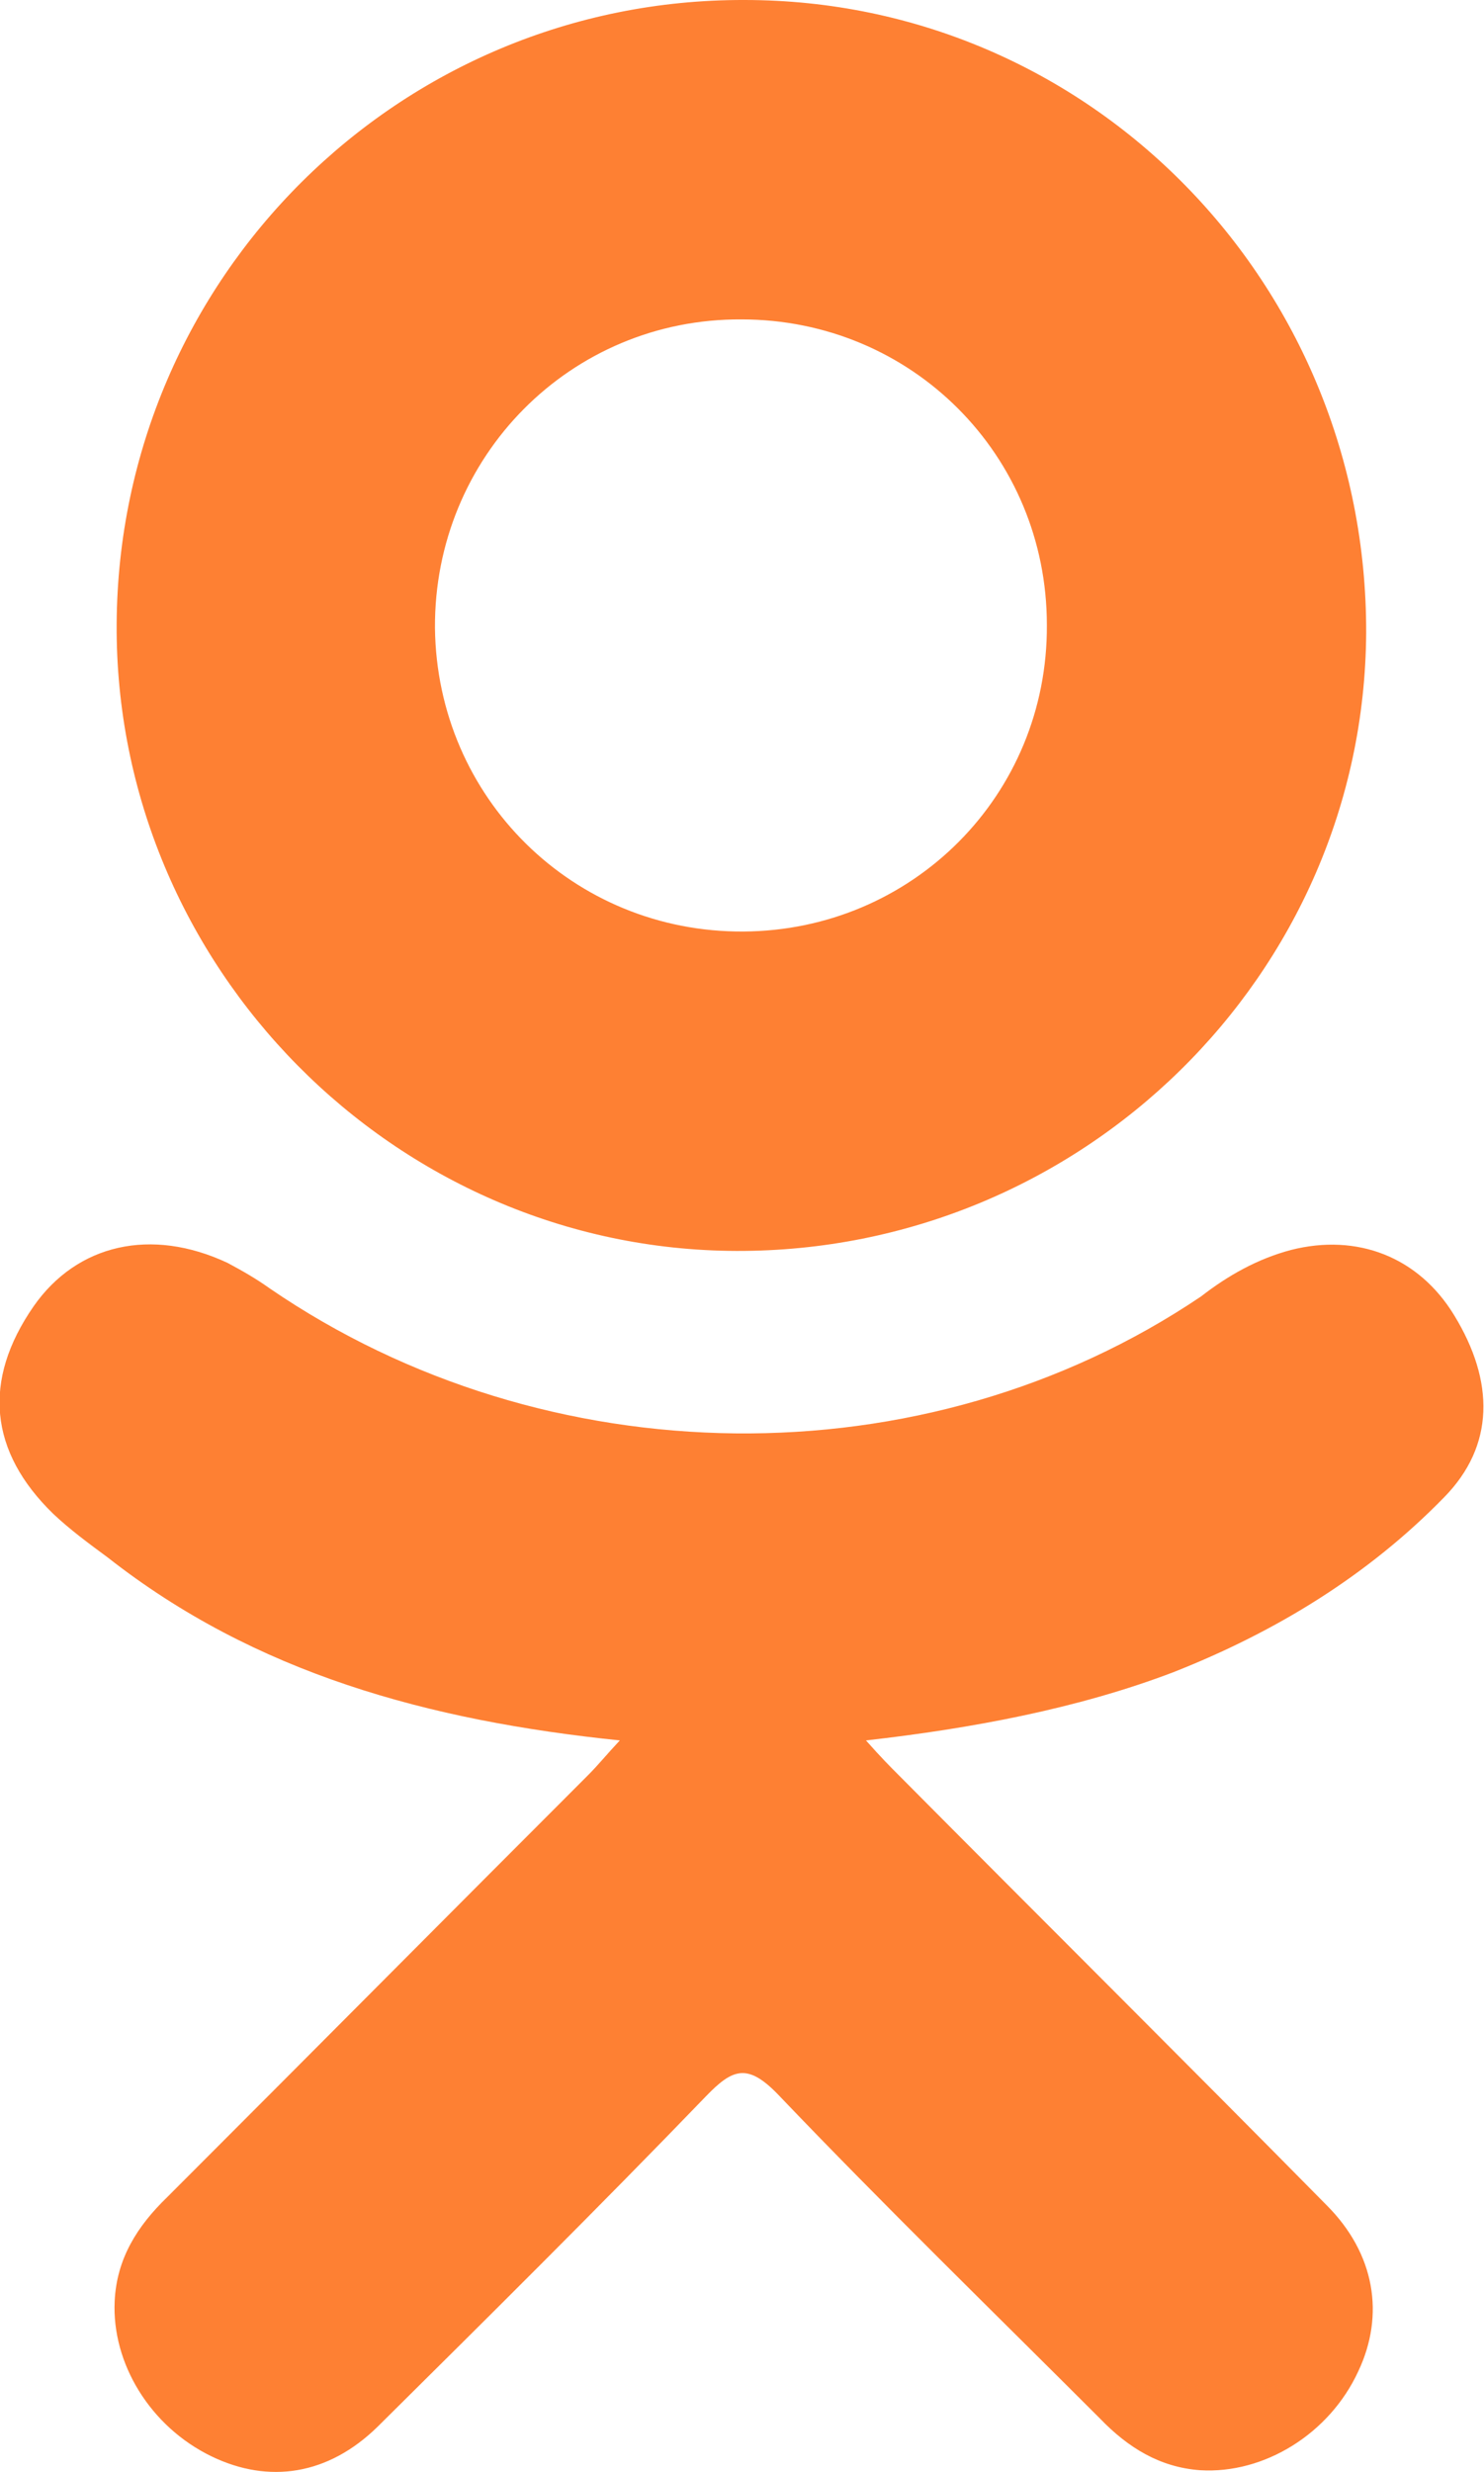
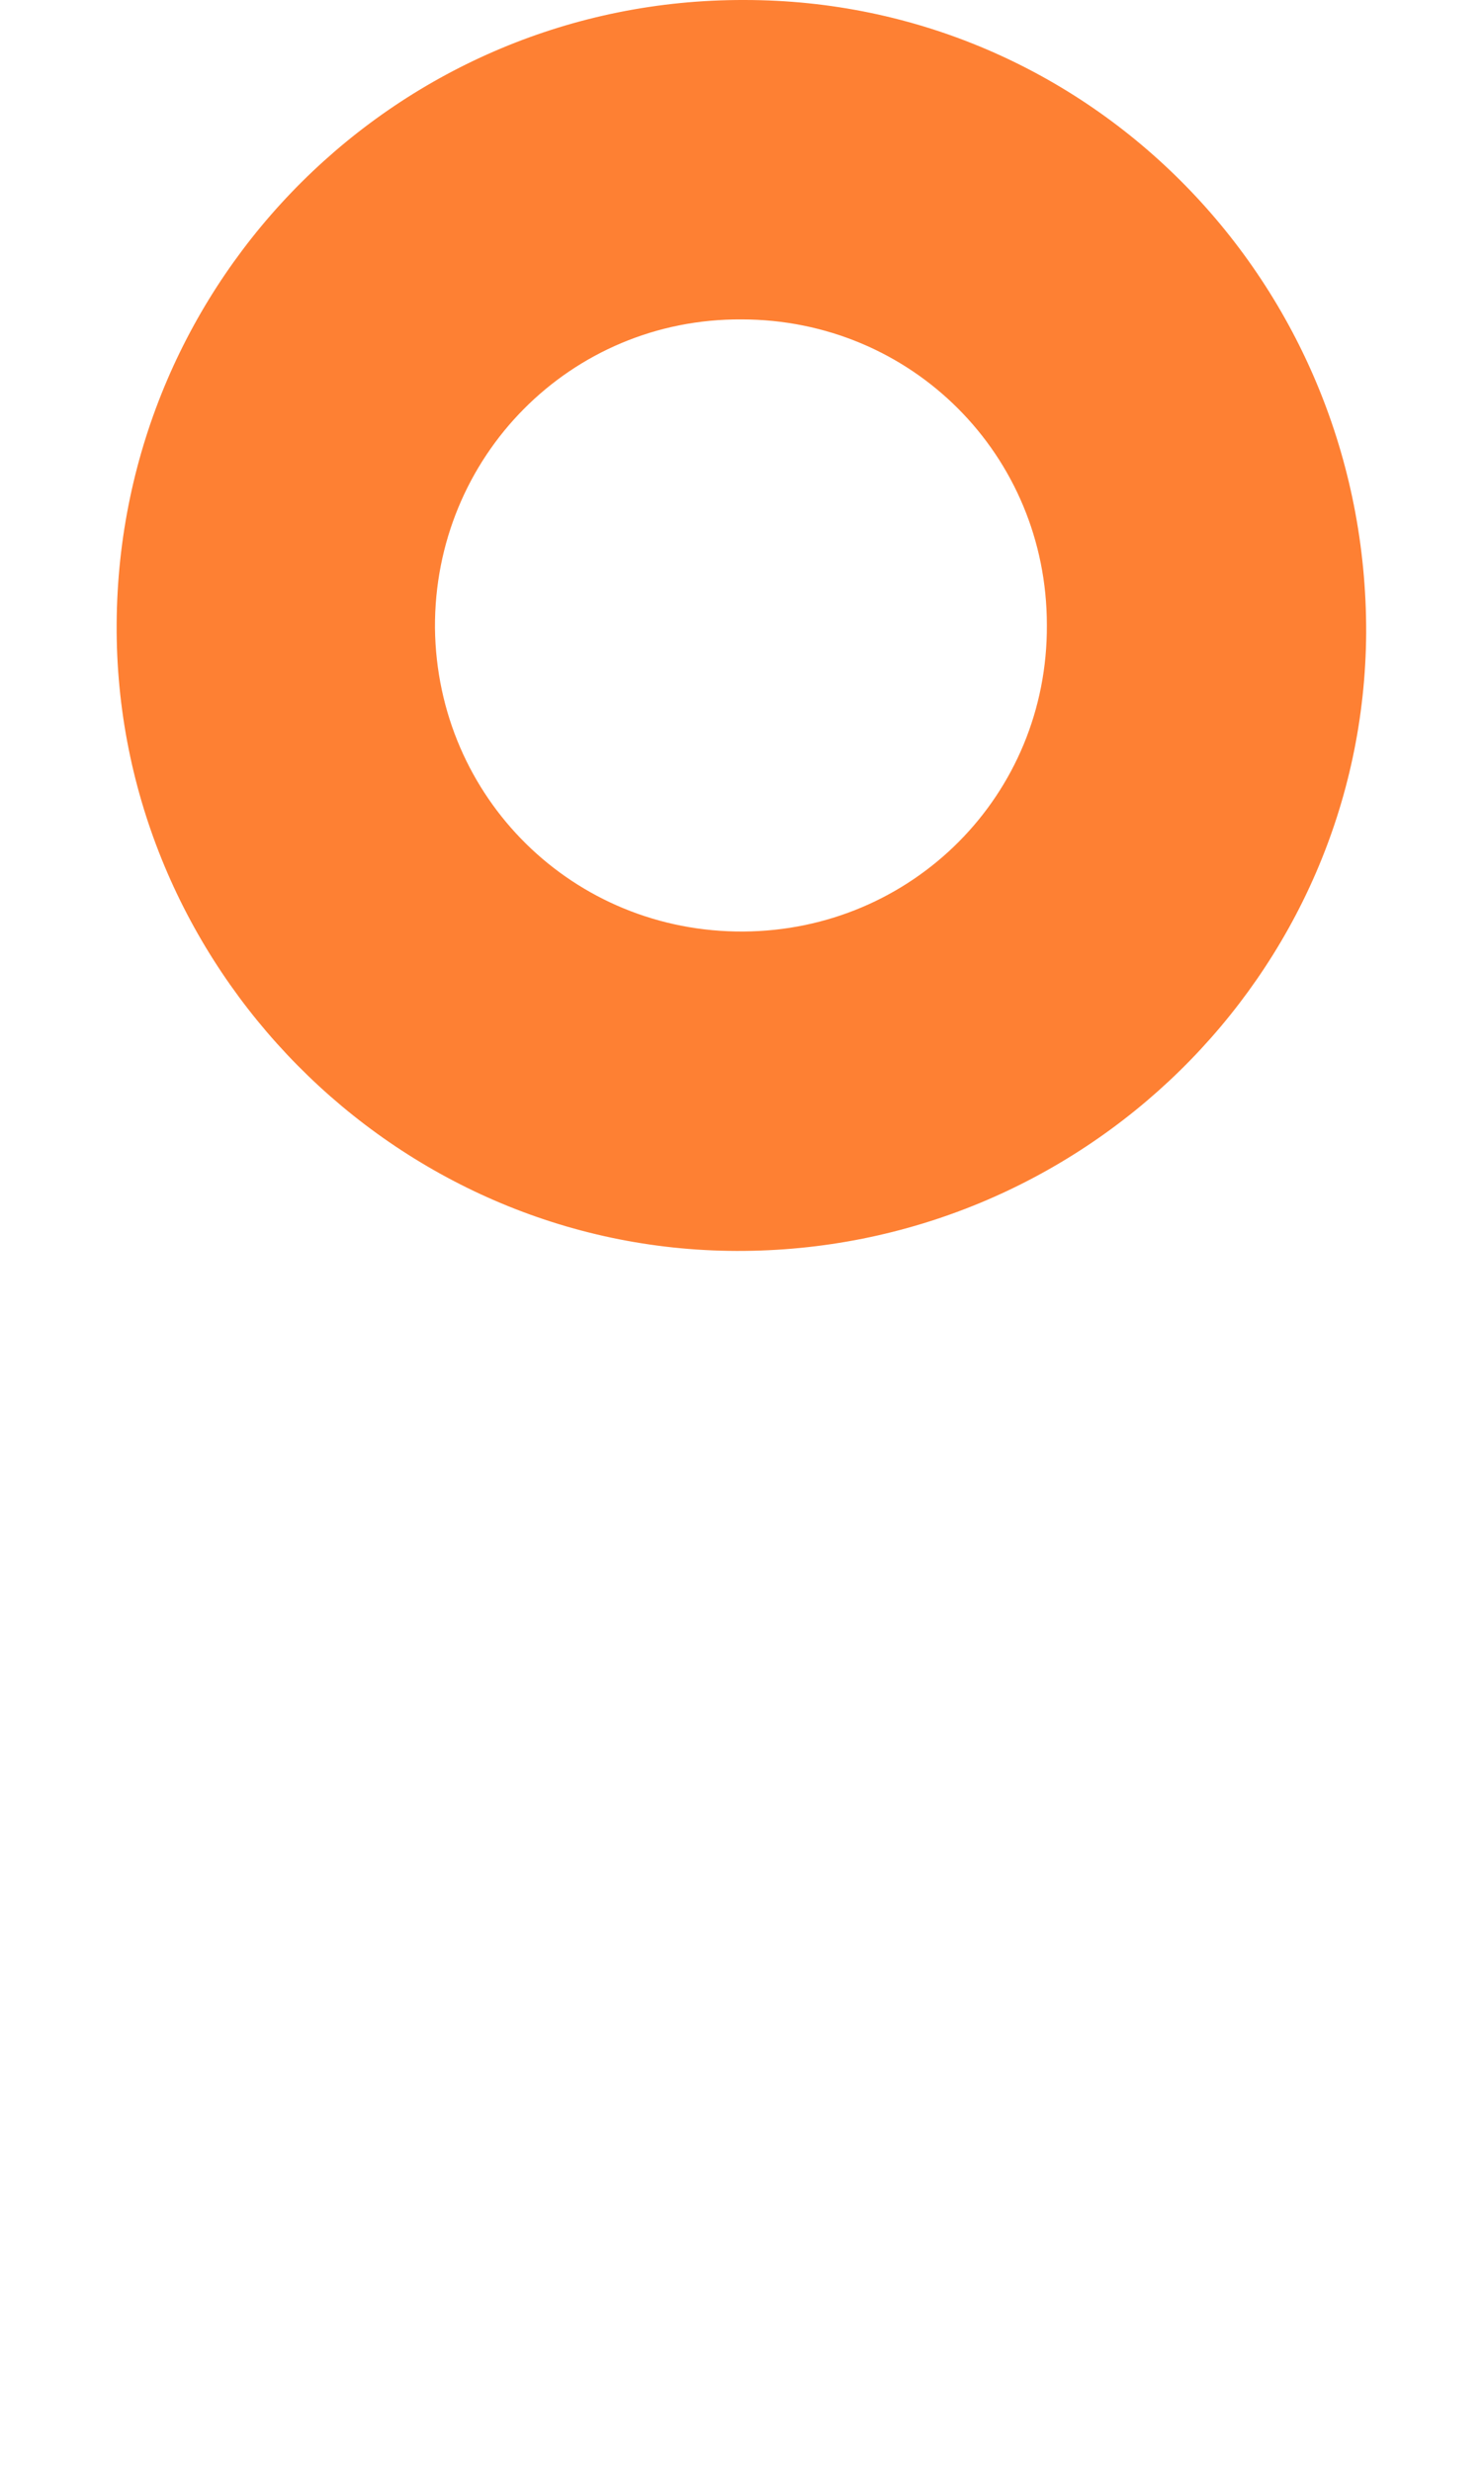
<svg xmlns="http://www.w3.org/2000/svg" width="15.012" height="25" viewBox="0 0 15.012 25" fill="none">
  <desc>
			Created with Pixso.
	</desc>
  <defs />
-   <path id="Vector" d="M6.27 17.6C4.33 17.4 2.58 16.92 1.09 15.75C0.9 15.61 0.71 15.47 0.54 15.31C-0.11 14.68 -0.18 13.96 0.34 13.21C0.78 12.58 1.53 12.41 2.3 12.77C2.45 12.85 2.59 12.93 2.73 13.03C5.52 14.94 9.35 15 12.15 13.11C12.42 12.9 12.72 12.73 13.06 12.64C13.73 12.47 14.35 12.71 14.71 13.3C15.12 13.97 15.12 14.62 14.61 15.14C13.84 15.93 12.91 16.5 11.87 16.91C10.9 17.28 9.82 17.48 8.76 17.6C8.92 17.78 9 17.86 9.1 17.96C10.54 19.41 11.99 20.85 13.42 22.3C13.91 22.79 14.01 23.41 13.74 23.98C13.45 24.61 12.79 25.02 12.14 24.98C11.73 24.95 11.41 24.75 11.13 24.46C10.04 23.37 8.94 22.3 7.87 21.18C7.56 20.86 7.41 20.92 7.14 21.2C6.05 22.33 4.94 23.43 3.82 24.54C3.32 25.03 2.72 25.12 2.14 24.84C1.52 24.54 1.13 23.9 1.16 23.27C1.18 22.84 1.39 22.51 1.69 22.22C3.11 20.8 4.53 19.37 5.95 17.95C6.05 17.85 6.13 17.75 6.27 17.6Z" fill="#FE8033" fill-opacity="1" fill-rule="nonzero" />
  <path id="Vector" d="M7.45 12.65C3.99 12.64 1.16 9.77 1.18 6.31C1.2 2.81 4.04 -0.01 7.53 0C11.03 0 13.83 2.87 13.82 6.4C13.8 9.86 10.94 12.66 7.45 12.65ZM10.59 6.32C10.59 4.6 9.22 3.23 7.5 3.23C5.77 3.22 4.39 4.62 4.4 6.35C4.42 8.07 5.8 9.43 7.52 9.42C9.23 9.41 10.6 8.04 10.59 6.32Z" fill="#FE8033" fill-opacity="1" fill-rule="nonzero" />
</svg>